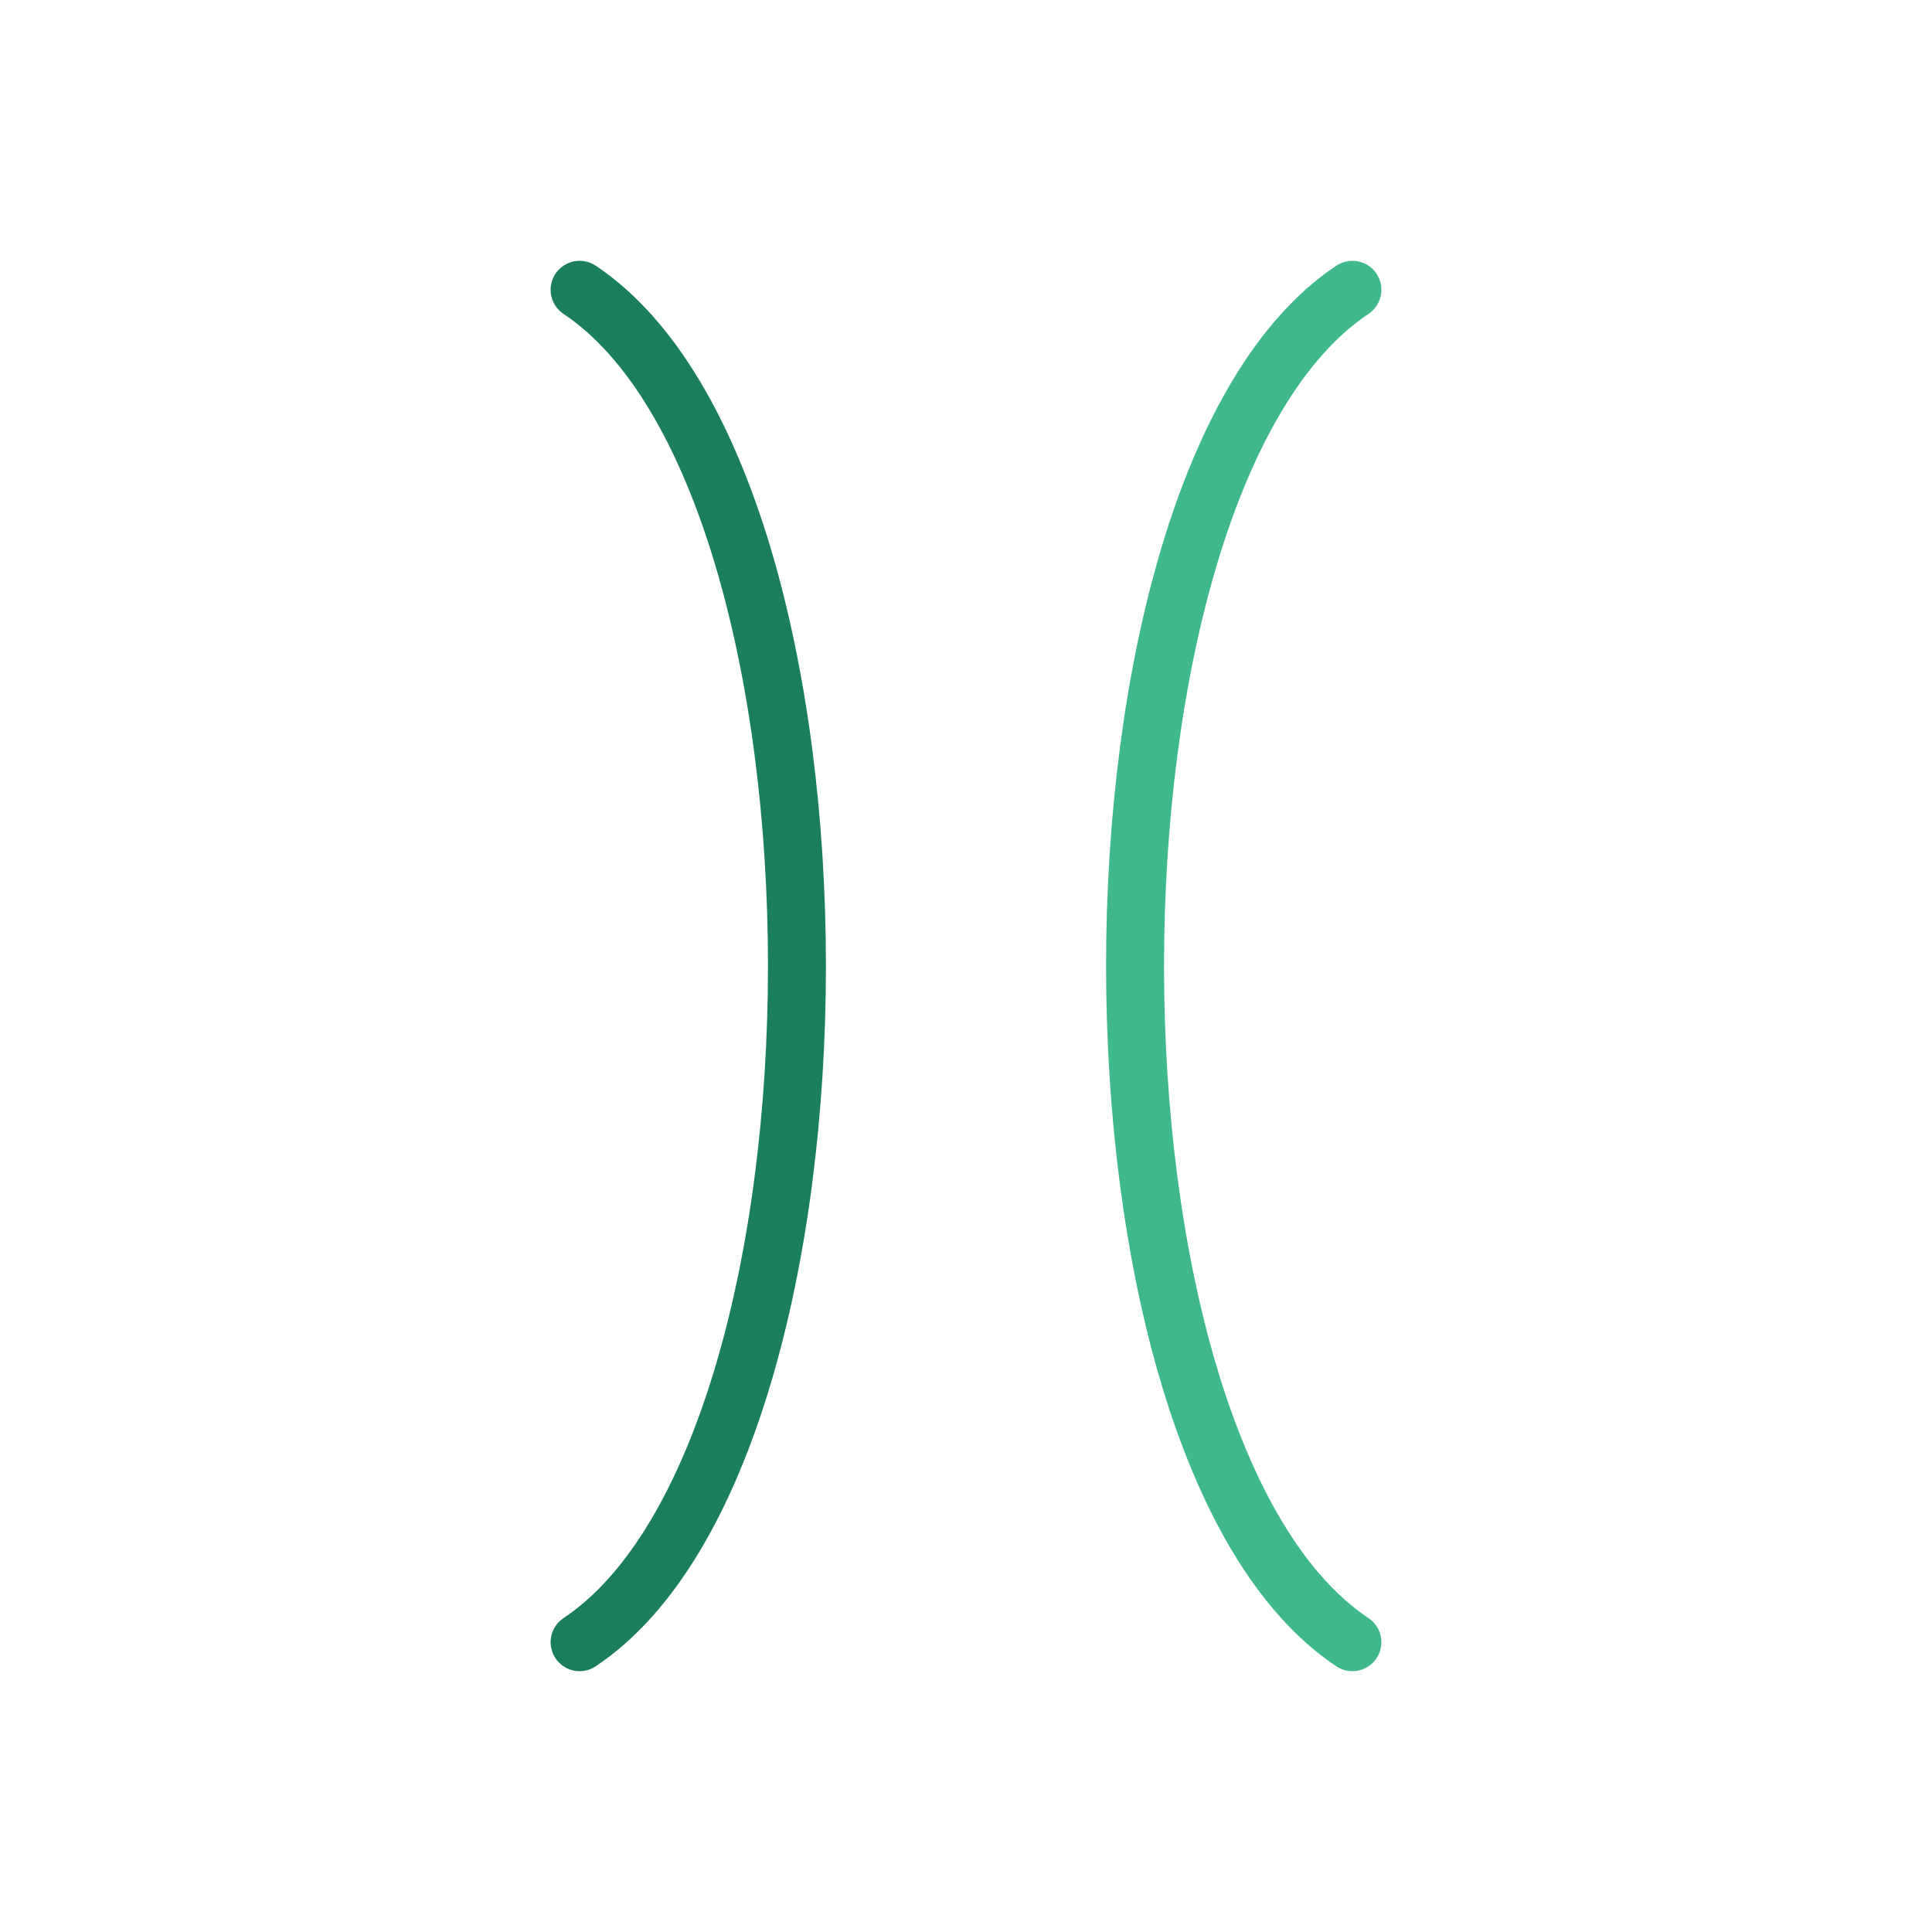
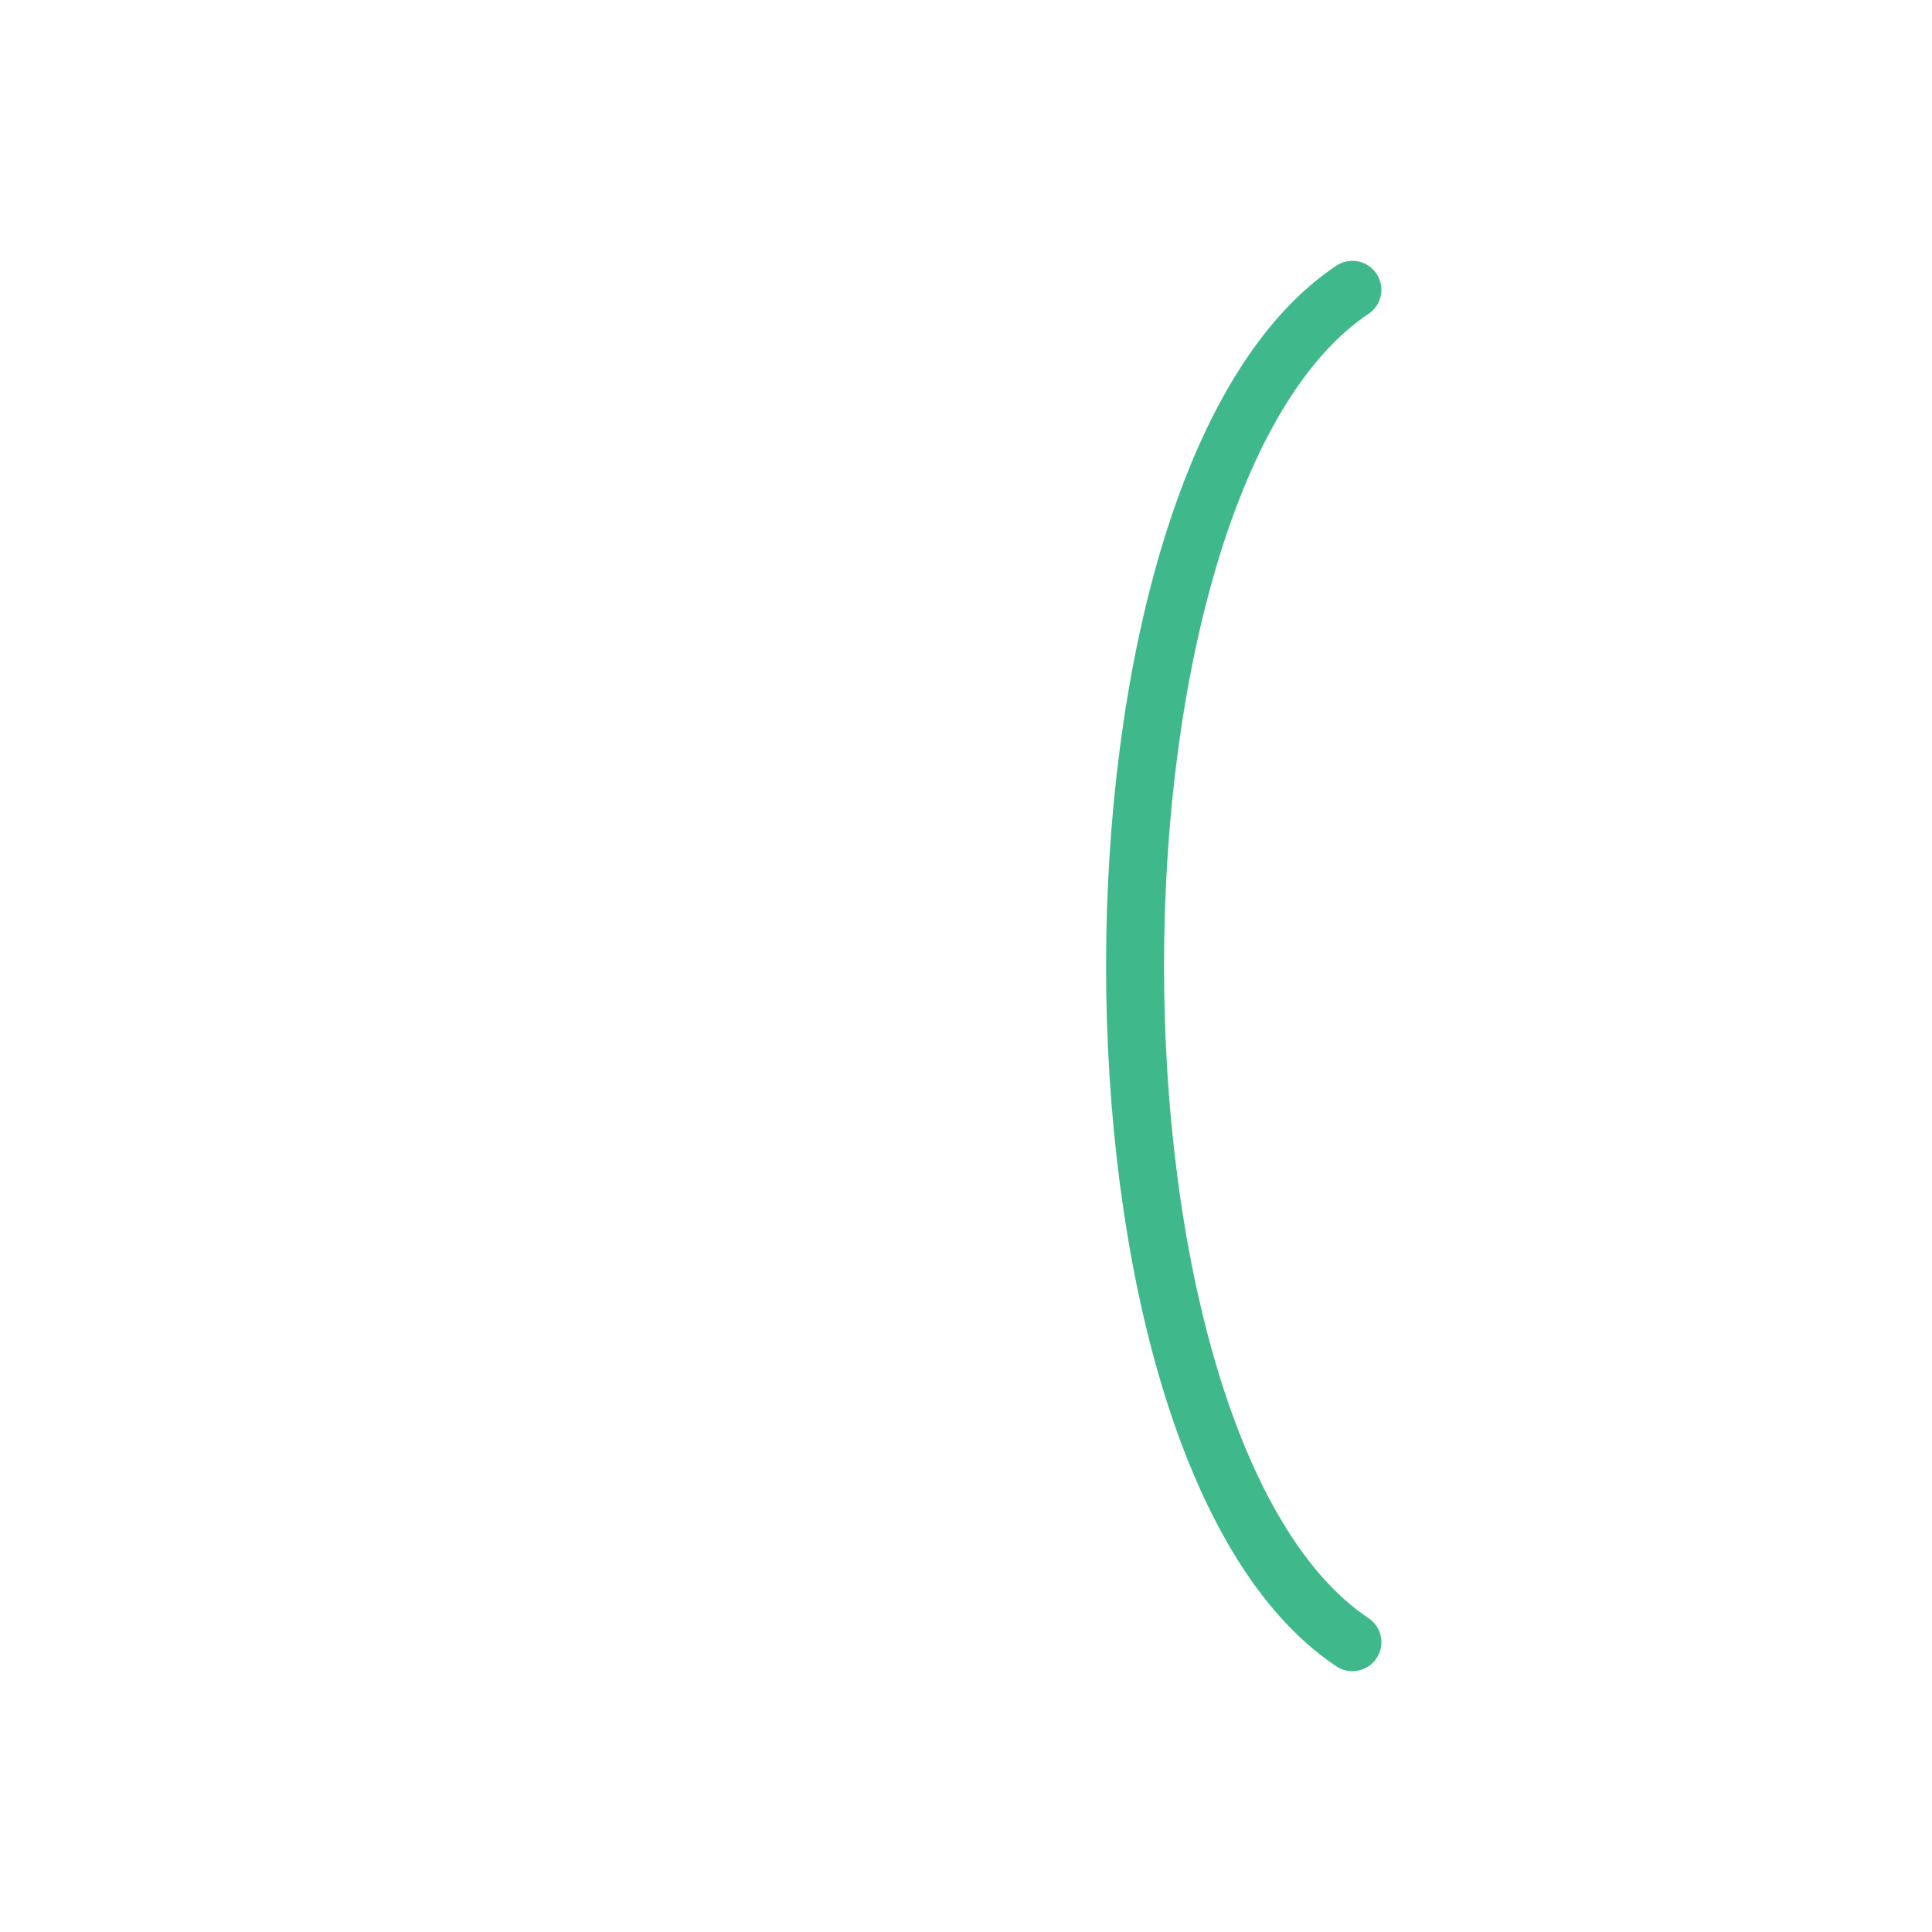
<svg xmlns="http://www.w3.org/2000/svg" viewBox="0 0 200 200" width="64" height="64">
  <defs>
    <linearGradient id="dnaGradient" x1="0%" y1="0%" x2="100%" y2="100%">
      <stop offset="0%" style="stop-color:#1a7f5a;stop-opacity:1" />
      <stop offset="100%" style="stop-color:#3fb98c;stop-opacity:1" />
    </linearGradient>
  </defs>
-   <path d="M 60 30 C 90 50 90 150 60 170" stroke="#1a7f5a" stroke-width="6" fill="none" stroke-linecap="round" />
  <path d="M 140 30 C 110 50 110 150 140 170" stroke="#3fb98c" stroke-width="6" fill="none" stroke-linecap="round" />
-   <line x1="70" y1="50" x2="130" y2="50" stroke="url(#dnaGradient)" stroke-width="4" stroke-linecap="round" />
-   <line x1="75" y1="85" x2="125" y2="85" stroke="url(#dnaGradient)" stroke-width="4" stroke-linecap="round" />
-   <line x1="80" y1="120" x2="120" y2="120" stroke="url(#dnaGradient)" stroke-width="4" stroke-linecap="round" />
  <line x1="75" y1="155" x2="125" y2="155" stroke="url(#dnaGradient)" stroke-width="4" stroke-linecap="round" />
</svg>